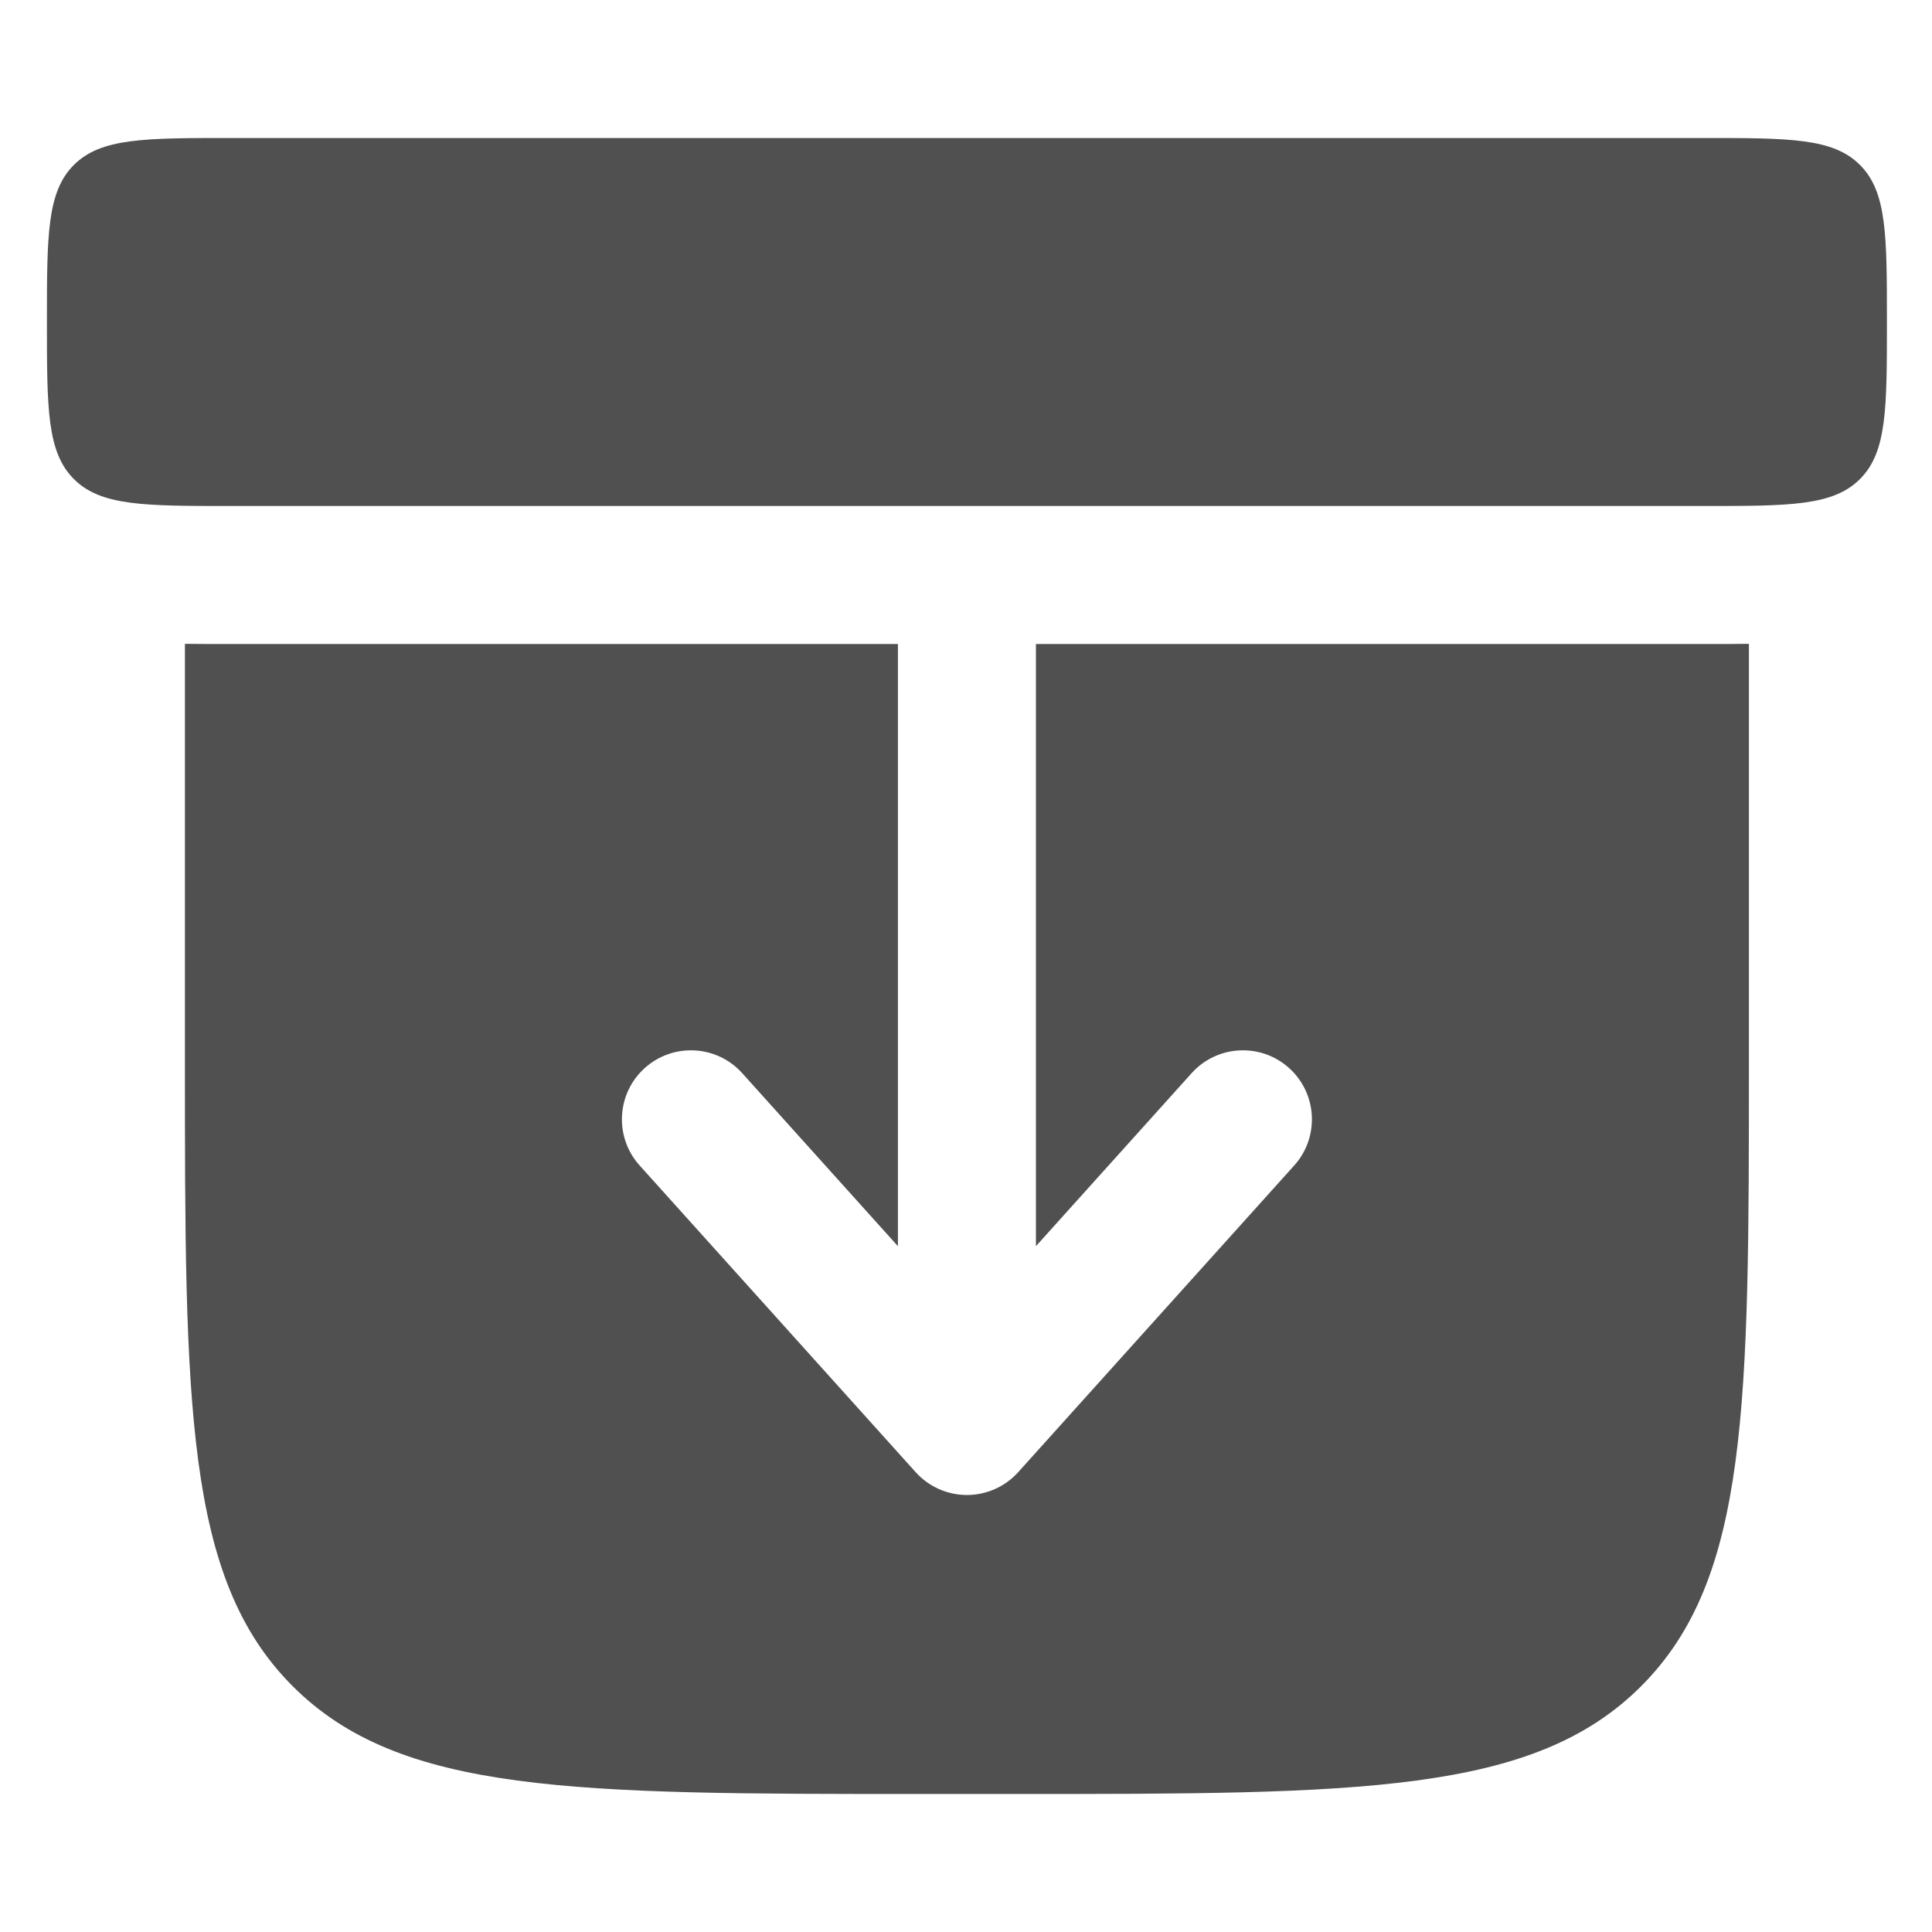
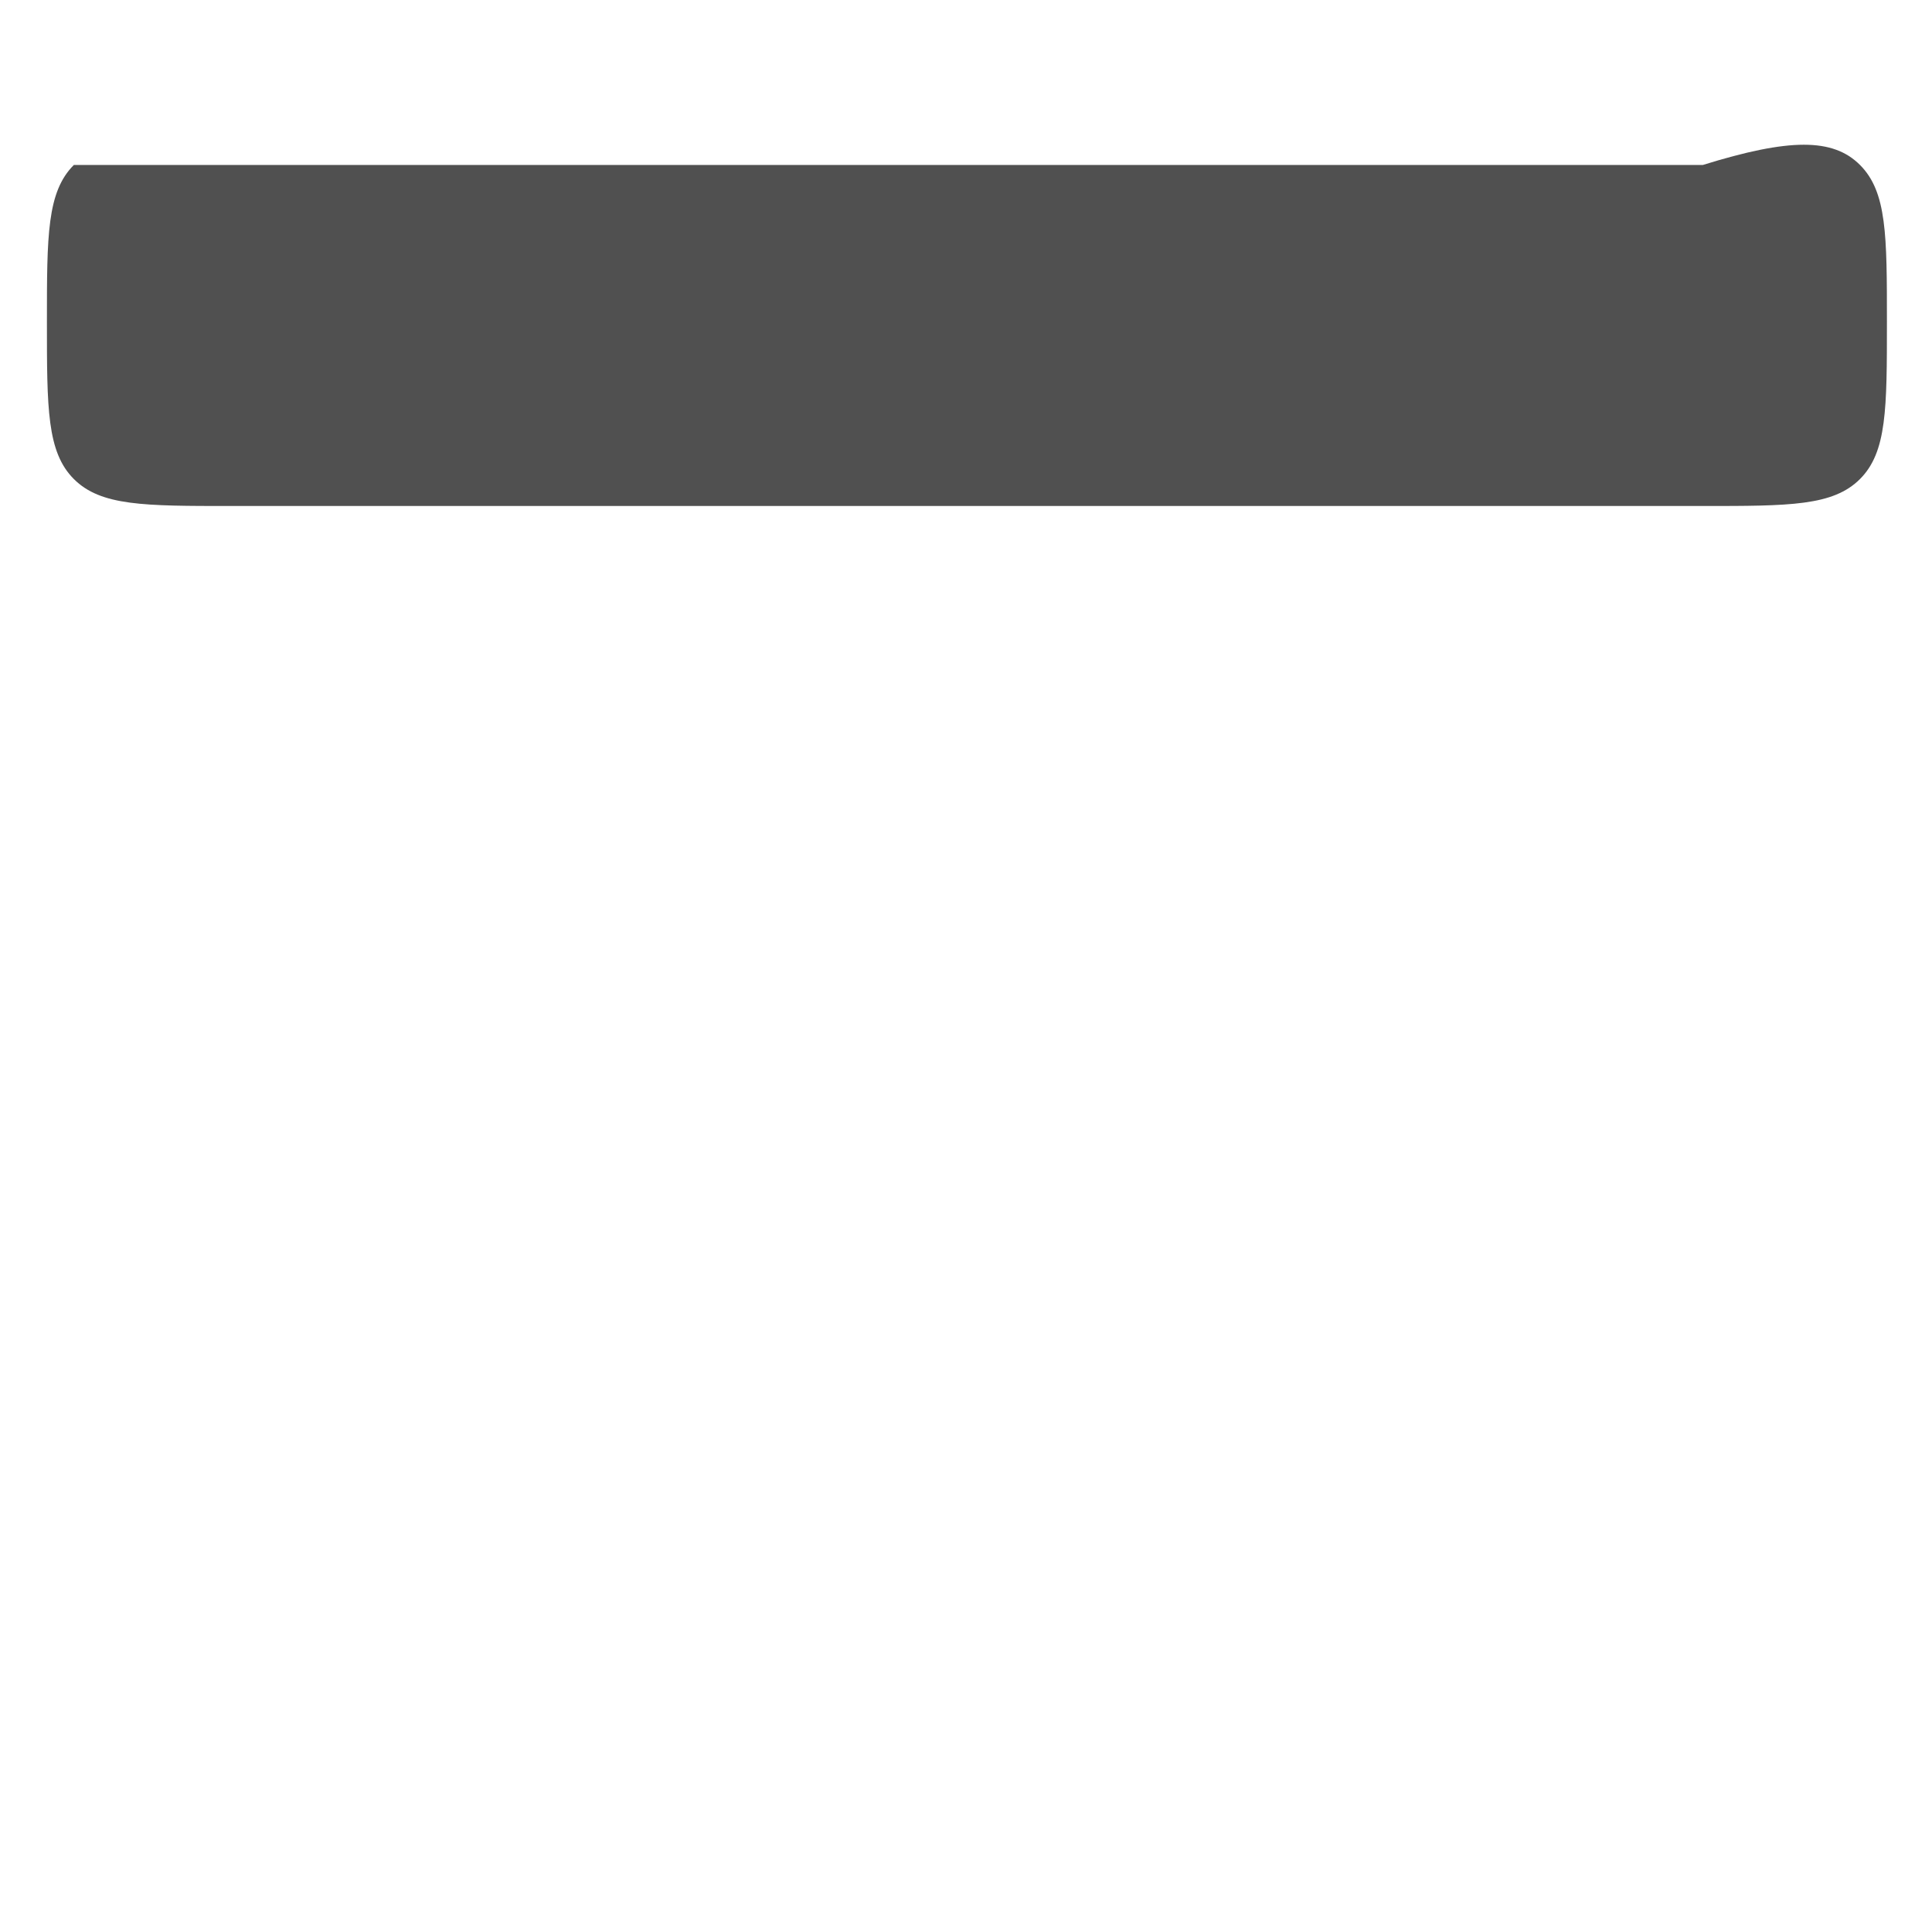
<svg xmlns="http://www.w3.org/2000/svg" width="700" height="700" viewBox="0 0 700 700" fill="none">
-   <path d="M17 116.667C17 85.24 17 69.526 26.763 59.763C36.526 50 52.24 50 83.667 50H617C648.427 50 664.14 50 673.903 59.763C683.667 69.526 683.667 85.24 683.667 116.667C683.667 148.094 683.667 163.807 673.903 173.57C664.14 183.333 648.427 183.333 617 183.333H83.667C52.24 183.333 36.526 183.333 26.763 173.57C17 163.807 17 148.094 17 116.667Z" fill="#505050" />
-   <path d="M619.297 233.331C624.003 233.333 628.837 233.335 633.667 233.269V383.33C633.667 509.037 633.667 571.894 594.613 610.944C555.563 649.997 492.707 649.997 367 649.997H333.667C207.959 649.997 145.105 649.997 106.052 610.944C67 571.894 67 509.037 67 383.33V233.269C71.829 233.335 76.666 233.333 81.371 233.331L325.333 233.331V451.514L268.916 388.827C259.679 378.564 243.872 377.734 233.609 386.97C223.347 396.207 222.515 412.014 231.751 422.277L331.75 533.387C336.493 538.654 343.247 541.664 350.333 541.664C357.42 541.664 364.173 538.654 368.917 533.387L468.917 422.277C478.153 412.014 477.32 396.207 467.057 386.97C456.793 377.734 440.987 378.564 431.75 388.827L375.333 451.514V233.331L619.297 233.331Z" fill="#505050" />
+   <path d="M17 116.667C17 85.24 17 69.526 26.763 59.763H617C648.427 50 664.14 50 673.903 59.763C683.667 69.526 683.667 85.24 683.667 116.667C683.667 148.094 683.667 163.807 673.903 173.57C664.14 183.333 648.427 183.333 617 183.333H83.667C52.24 183.333 36.526 183.333 26.763 173.57C17 163.807 17 148.094 17 116.667Z" fill="#505050" />
</svg>